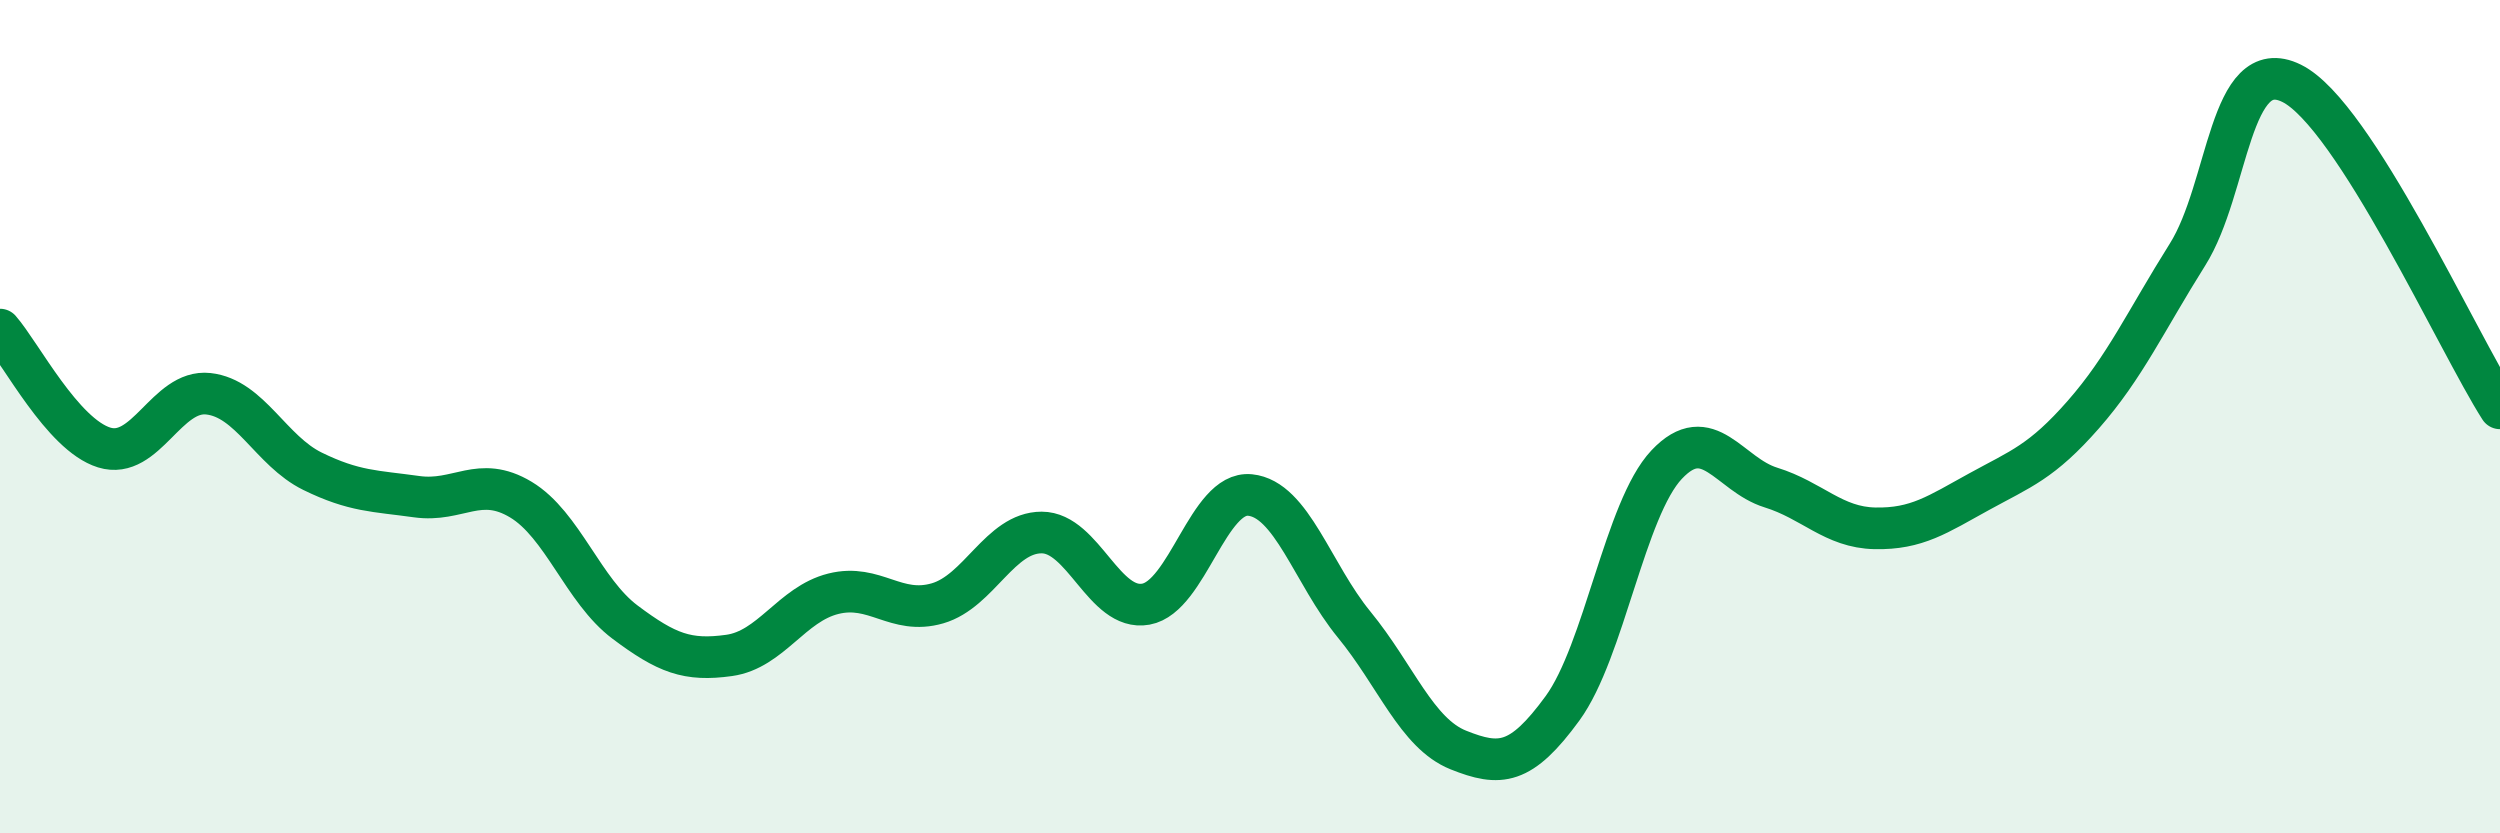
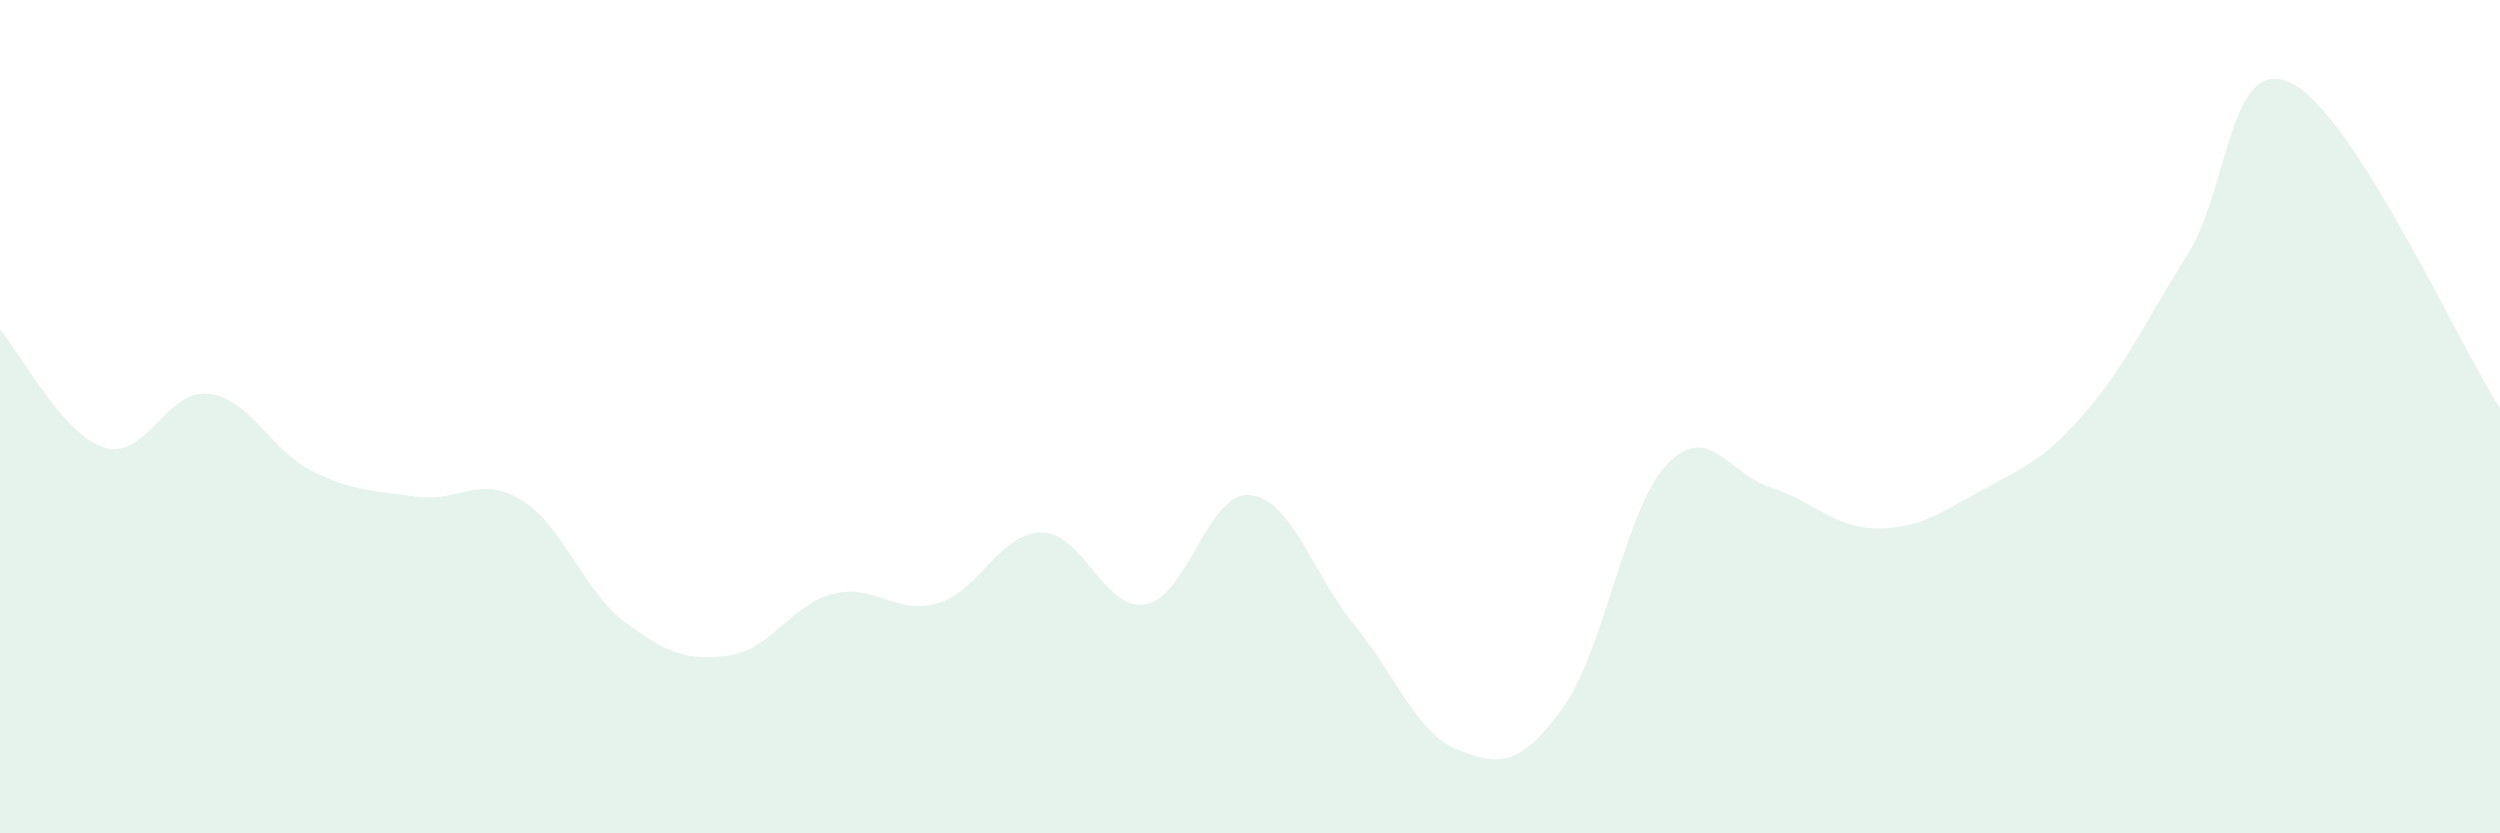
<svg xmlns="http://www.w3.org/2000/svg" width="60" height="20" viewBox="0 0 60 20">
  <path d="M 0,7.91 C 0.5,8.48 1.5,10.43 2.5,10.74 C 3.5,11.05 4,9.34 5,9.45 C 6,9.56 6.5,10.82 7.5,11.31 C 8.5,11.8 9,11.78 10,11.92 C 11,12.06 11.5,11.39 12.5,11.99 C 13.5,12.59 14,14.18 15,14.93 C 16,15.68 16.5,15.87 17.5,15.73 C 18.5,15.59 19,14.5 20,14.25 C 21,14 21.5,14.77 22.5,14.48 C 23.5,14.19 24,12.78 25,12.78 C 26,12.78 26.5,14.68 27.5,14.5 C 28.5,14.32 29,11.78 30,11.88 C 31,11.98 31.5,13.77 32.5,14.99 C 33.5,16.21 34,17.6 35,18 C 36,18.4 36.5,18.37 37.5,17 C 38.5,15.63 39,12.21 40,11.15 C 41,10.09 41.5,11.39 42.5,11.7 C 43.5,12.01 44,12.66 45,12.68 C 46,12.7 46.5,12.35 47.5,11.8 C 48.5,11.25 49,11.09 50,9.95 C 51,8.81 51.5,7.7 52.5,6.11 C 53.5,4.52 53.5,1.26 55,2 C 56.5,2.74 59,8.24 60,9.8L60 20L0 20Z" fill="#008740" opacity="0.1" stroke-linecap="round" stroke-linejoin="round" />
-   <path d="M 0,7.91 C 0.5,8.48 1.5,10.43 2.5,10.74 C 3.5,11.05 4,9.34 5,9.45 C 6,9.56 6.5,10.82 7.5,11.31 C 8.5,11.8 9,11.78 10,11.92 C 11,12.06 11.5,11.39 12.5,11.99 C 13.5,12.59 14,14.18 15,14.93 C 16,15.68 16.5,15.87 17.5,15.73 C 18.5,15.59 19,14.5 20,14.25 C 21,14 21.5,14.77 22.5,14.48 C 23.5,14.19 24,12.78 25,12.78 C 26,12.78 26.5,14.68 27.5,14.5 C 28.5,14.32 29,11.78 30,11.88 C 31,11.98 31.5,13.77 32.5,14.99 C 33.5,16.21 34,17.6 35,18 C 36,18.4 36.5,18.37 37.5,17 C 38.5,15.63 39,12.21 40,11.15 C 41,10.09 41.5,11.39 42.5,11.7 C 43.5,12.01 44,12.66 45,12.68 C 46,12.7 46.5,12.35 47.5,11.8 C 48.5,11.25 49,11.09 50,9.95 C 51,8.81 51.5,7.7 52.5,6.11 C 53.5,4.52 53.5,1.26 55,2 C 56.5,2.74 59,8.24 60,9.8" stroke="#008740" stroke-width="1" fill="none" stroke-linecap="round" stroke-linejoin="round" />
</svg>